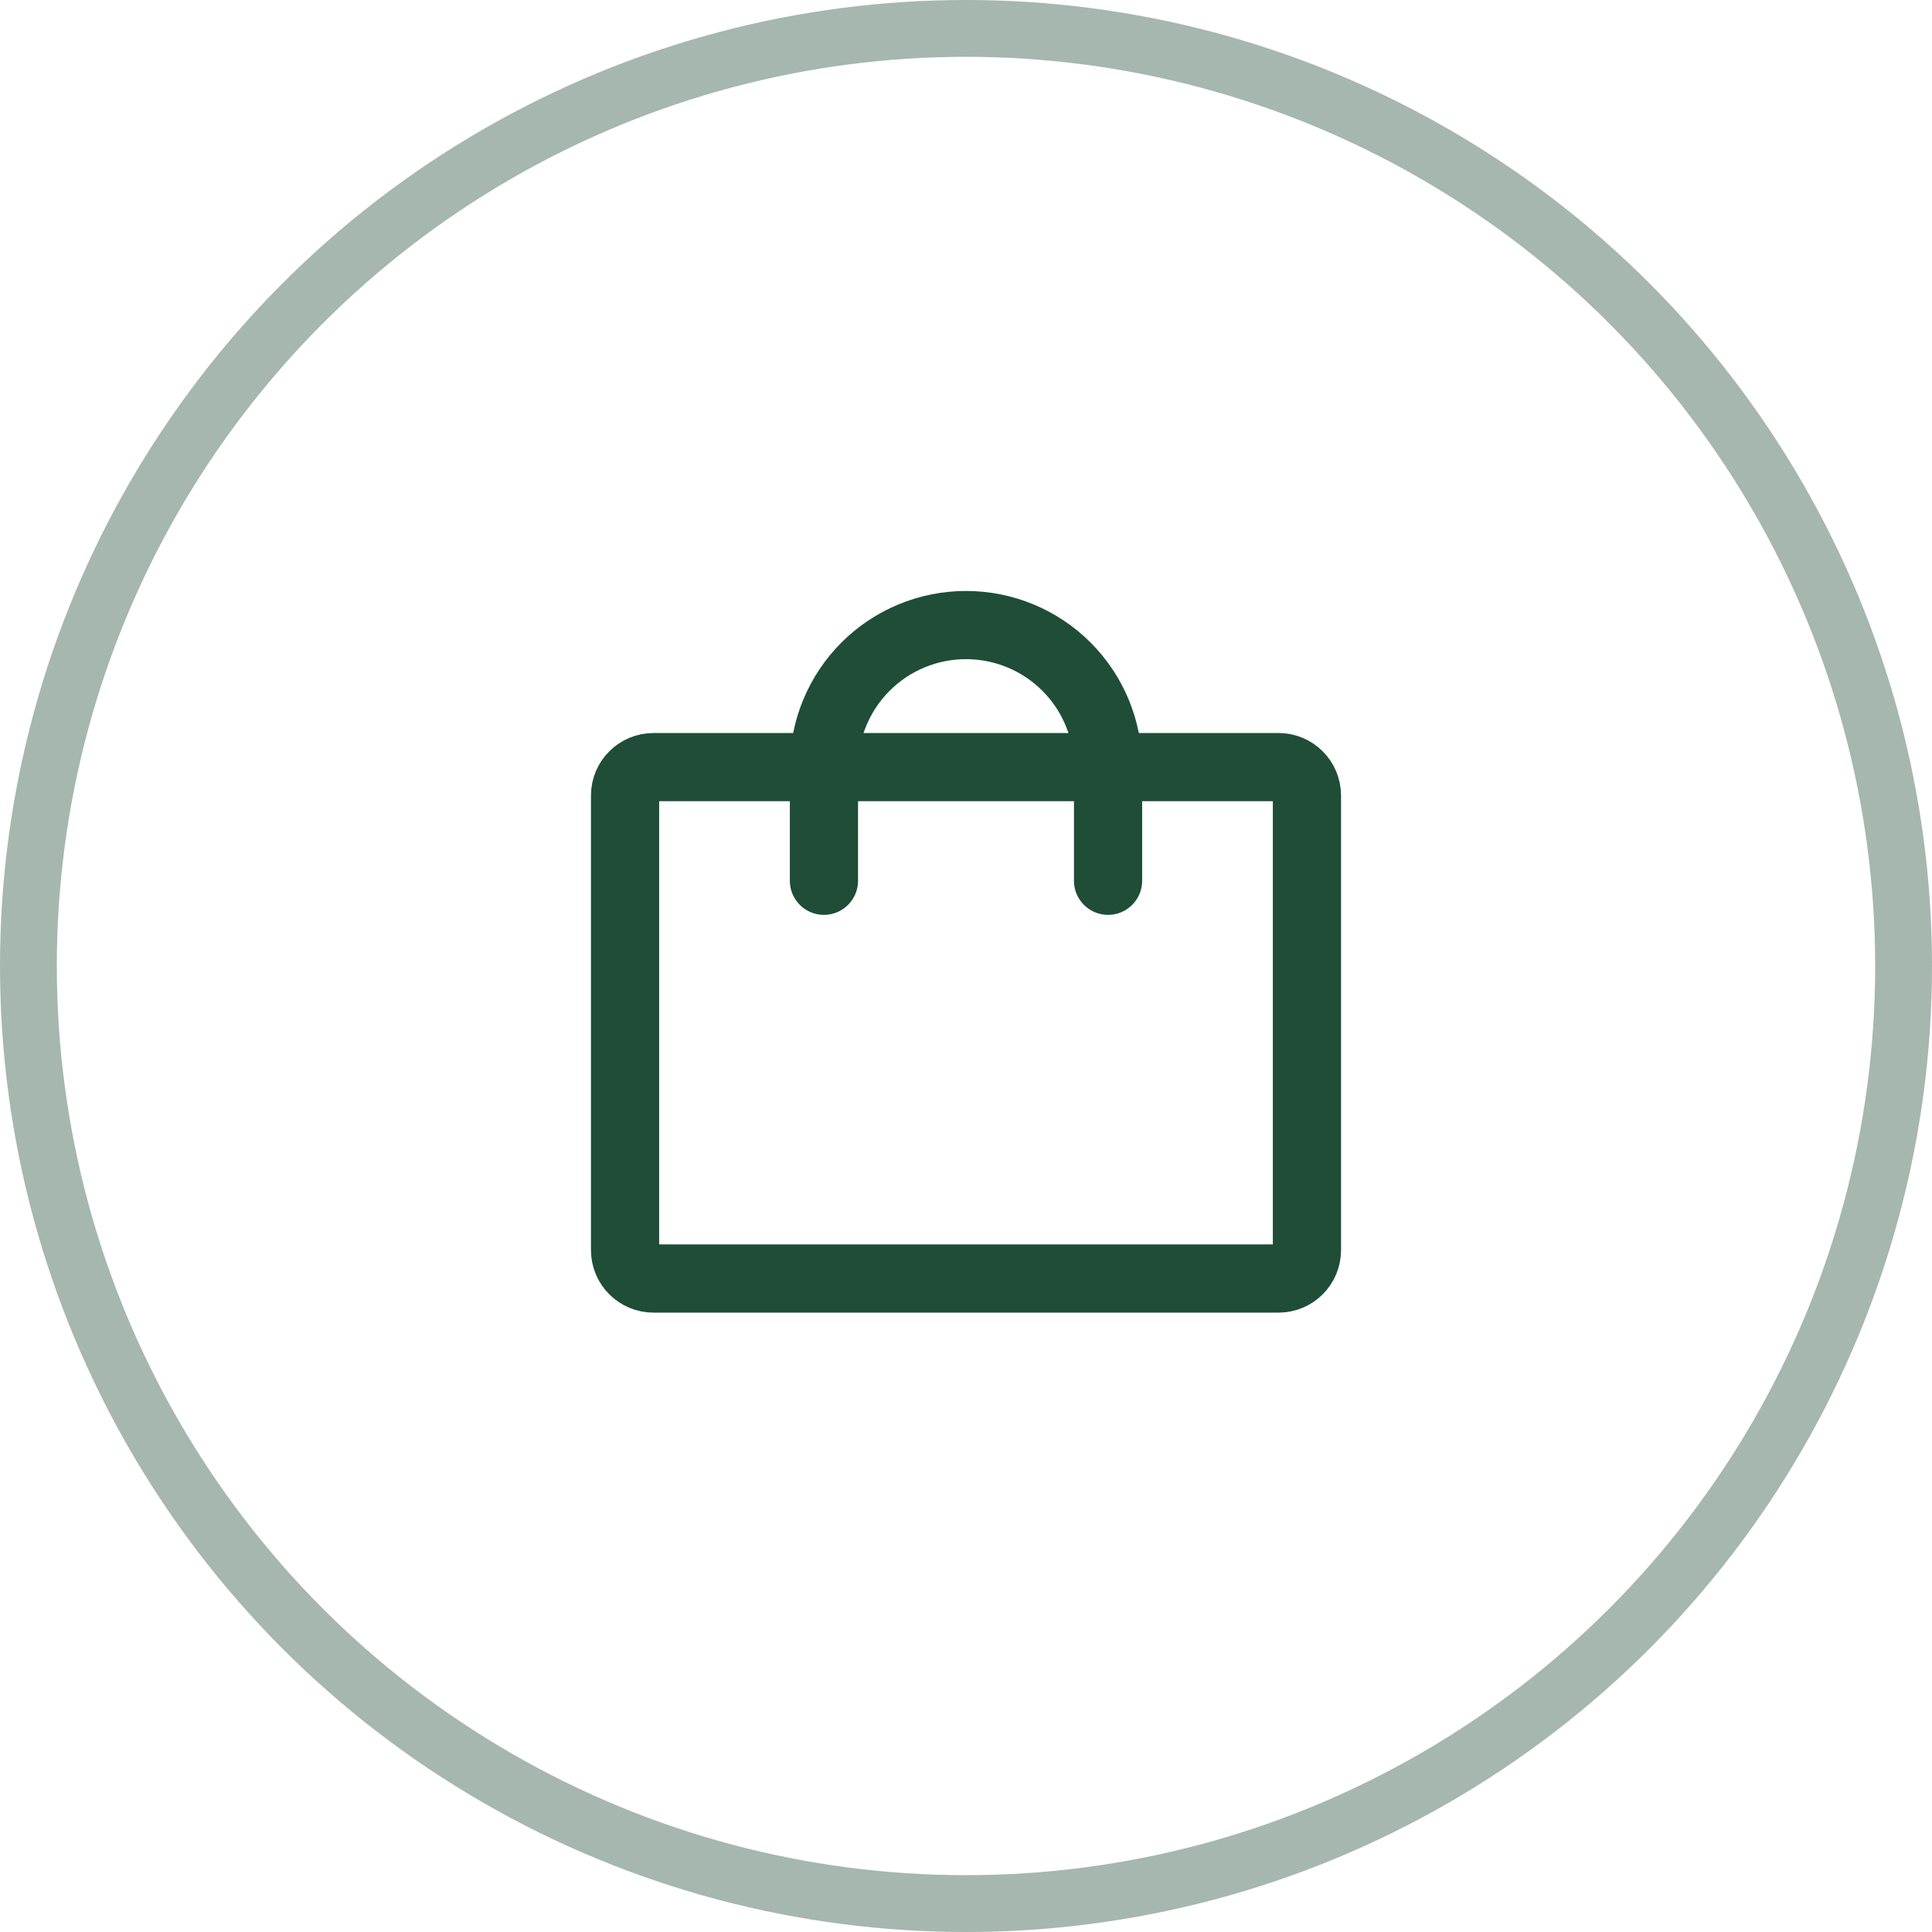
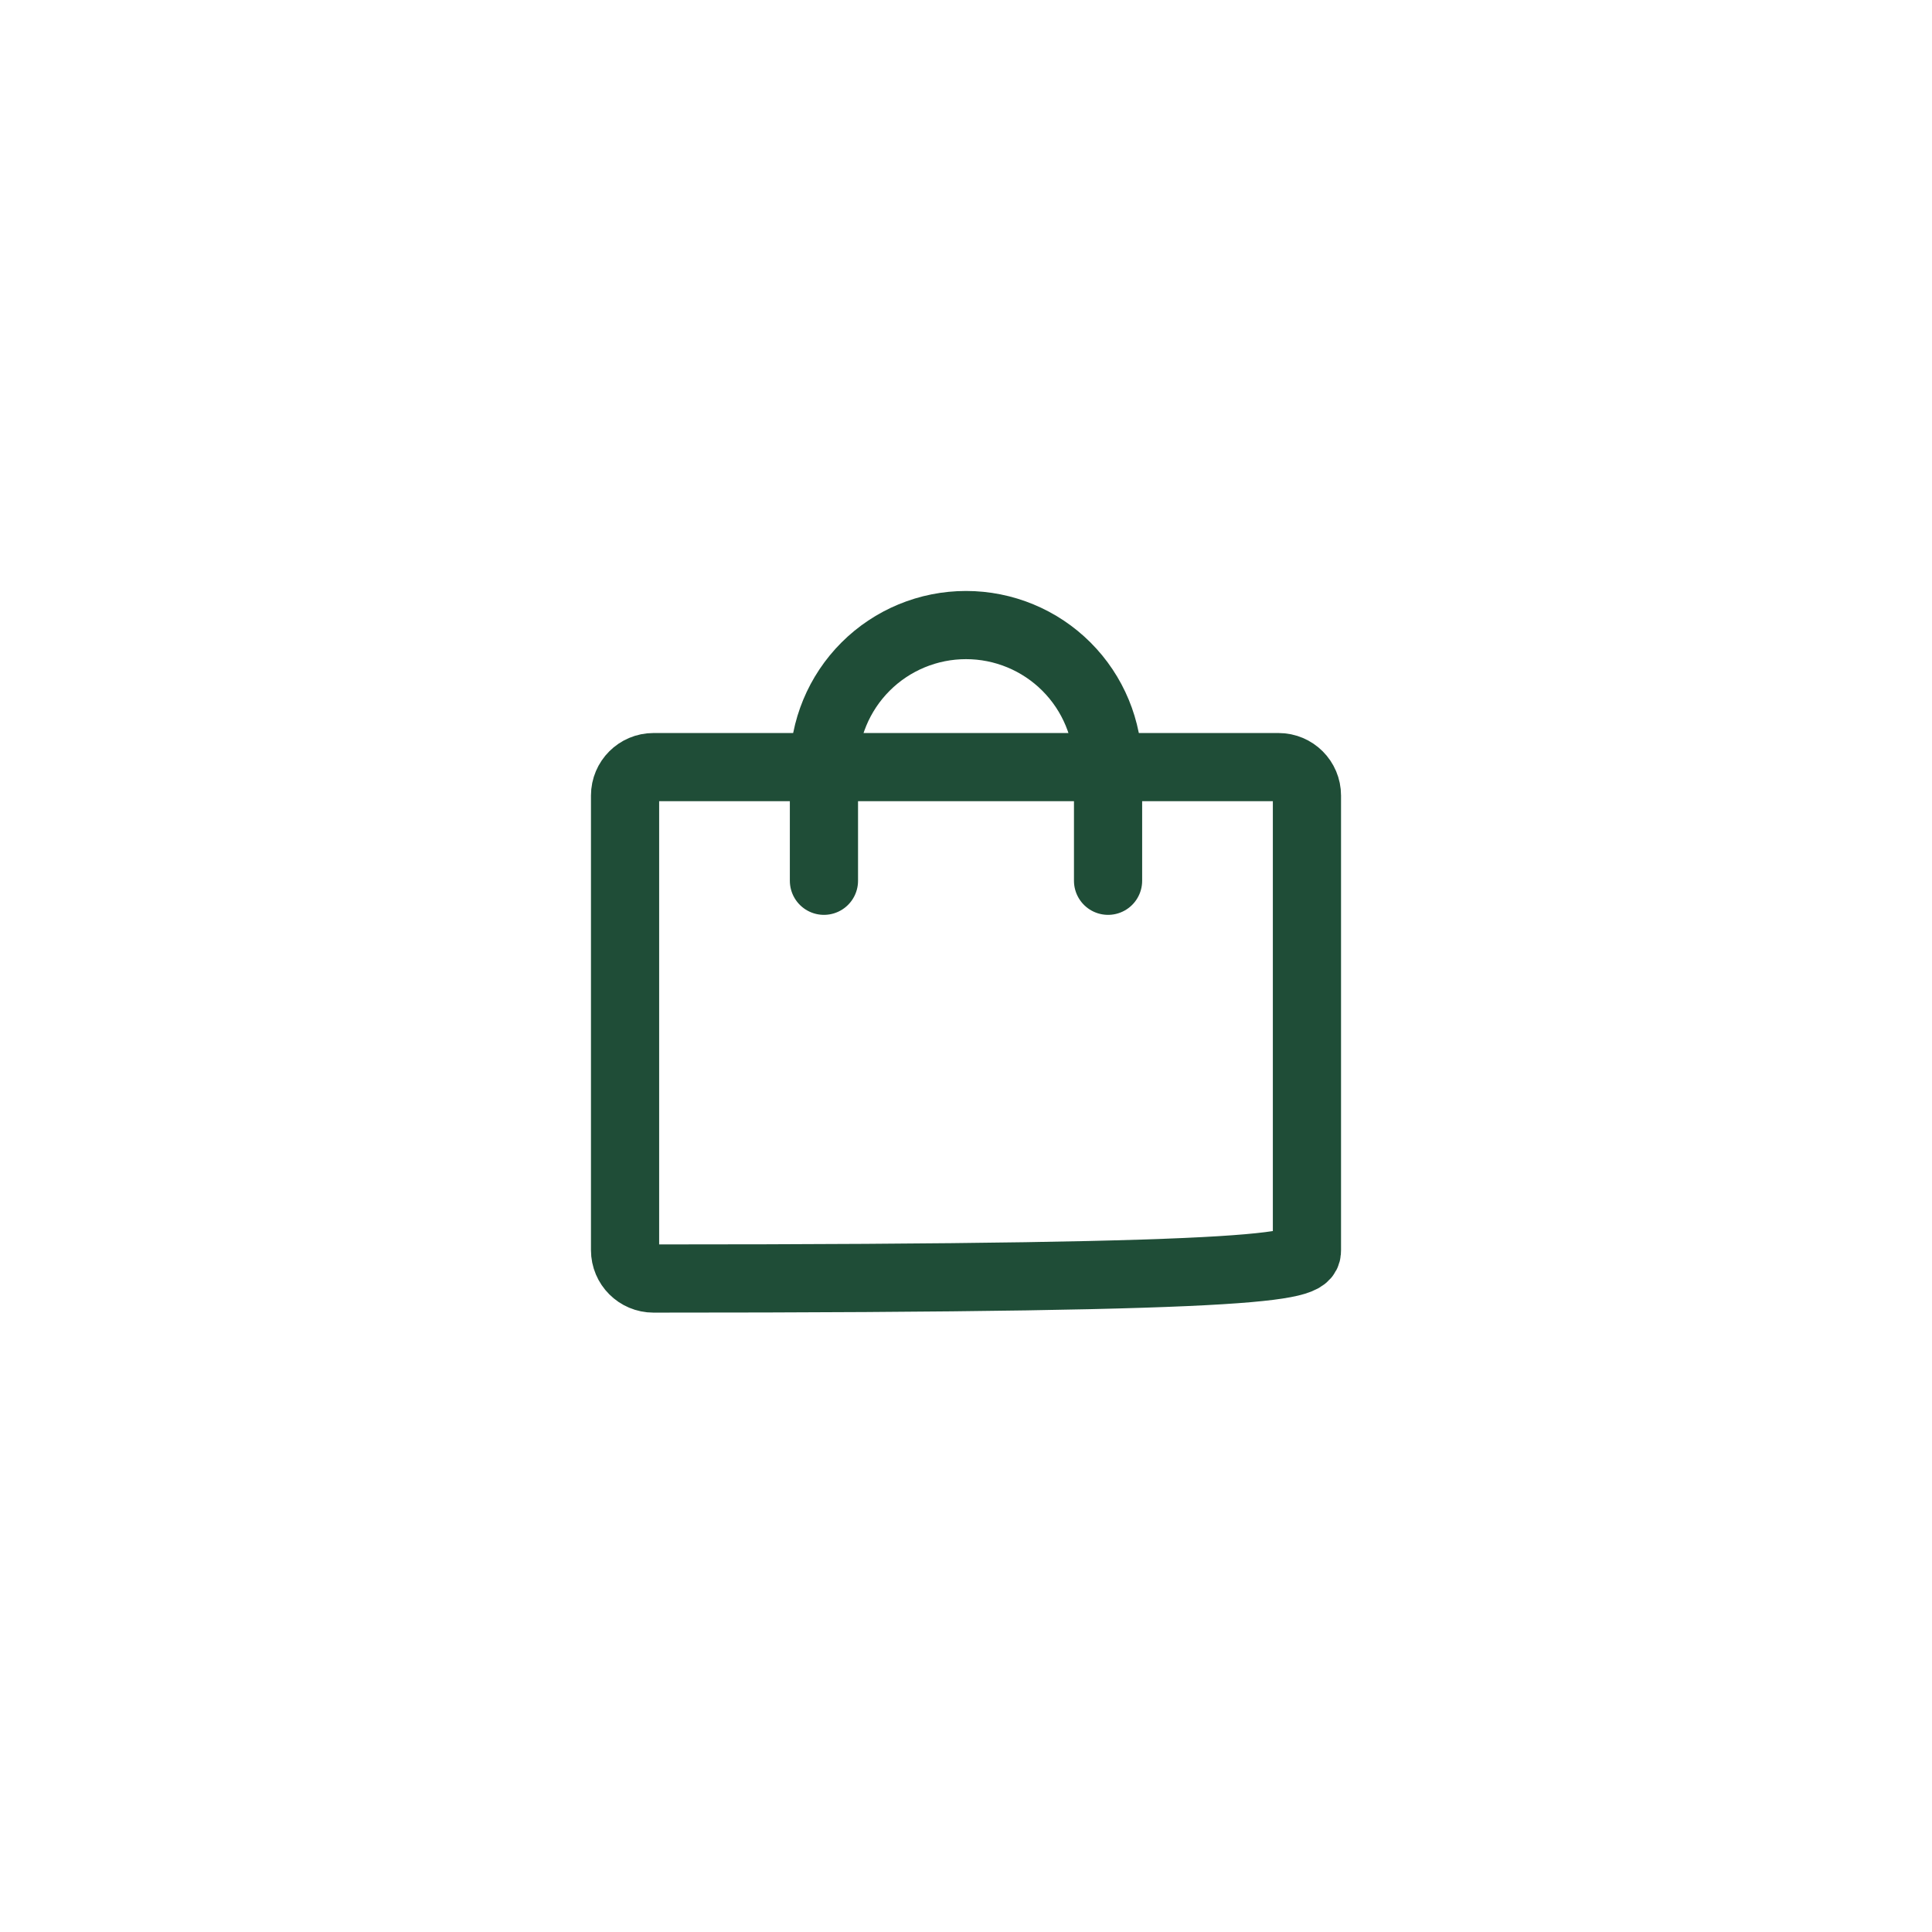
<svg xmlns="http://www.w3.org/2000/svg" width="34" height="34" viewBox="0 0 34 34" fill="none">
-   <circle cx="17" cy="17" r="16.5" stroke="#1F4D37" stroke-opacity="0.4" />
-   <path d="M22.5 13.5H11.5C11.224 13.5 11 13.724 11 14V22C11 22.276 11.224 22.5 11.5 22.5H22.5C22.776 22.5 23 22.276 23 22V14C23 13.724 22.776 13.5 22.5 13.5Z" stroke="#1F4D37" stroke-width="1.2" stroke-linecap="round" stroke-linejoin="round" />
+   <path d="M22.5 13.5H11.5C11.224 13.5 11 13.724 11 14V22C11 22.276 11.224 22.5 11.5 22.5C22.776 22.5 23 22.276 23 22V14C23 13.724 22.776 13.5 22.5 13.5Z" stroke="#1F4D37" stroke-width="1.2" stroke-linecap="round" stroke-linejoin="round" />
  <path d="M14.5 15.5V13.5C14.5 12.837 14.763 12.201 15.232 11.732C15.701 11.263 16.337 11 17 11C17.663 11 18.299 11.263 18.768 11.732C19.237 12.201 19.5 12.837 19.5 13.5V15.5" stroke="#1F4D37" stroke-width="1.2" stroke-linecap="round" stroke-linejoin="round" />
</svg>